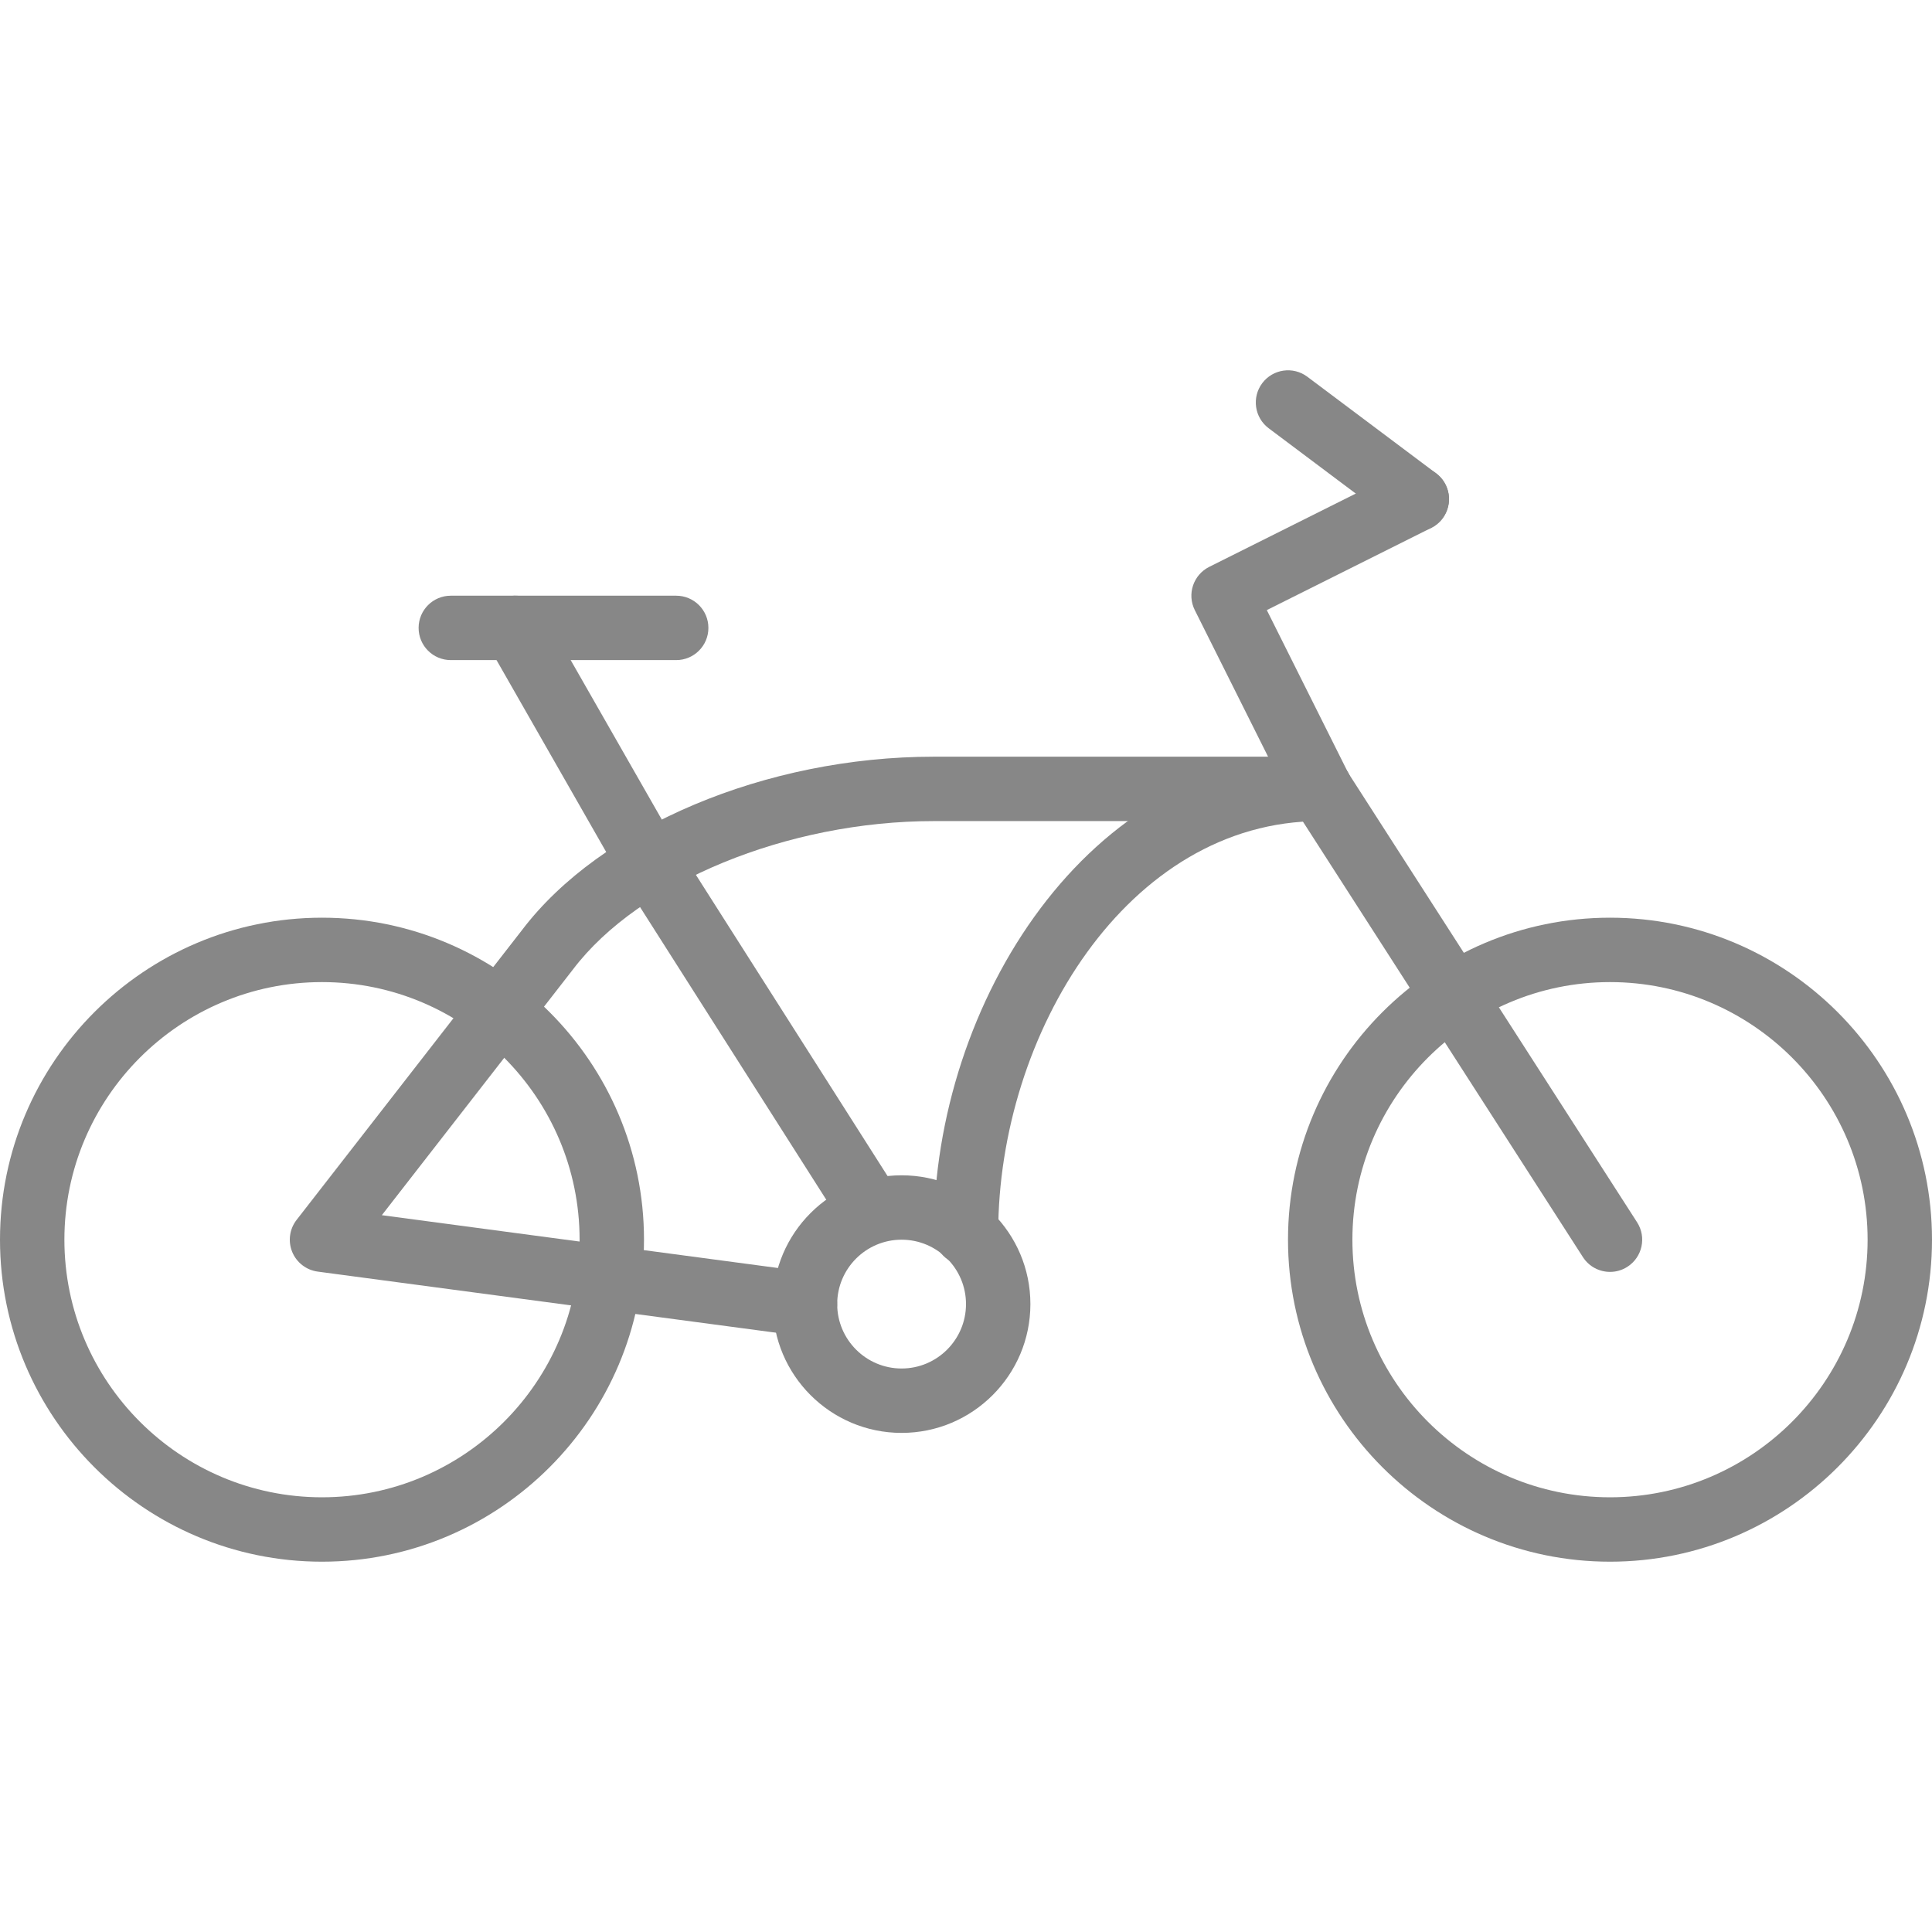
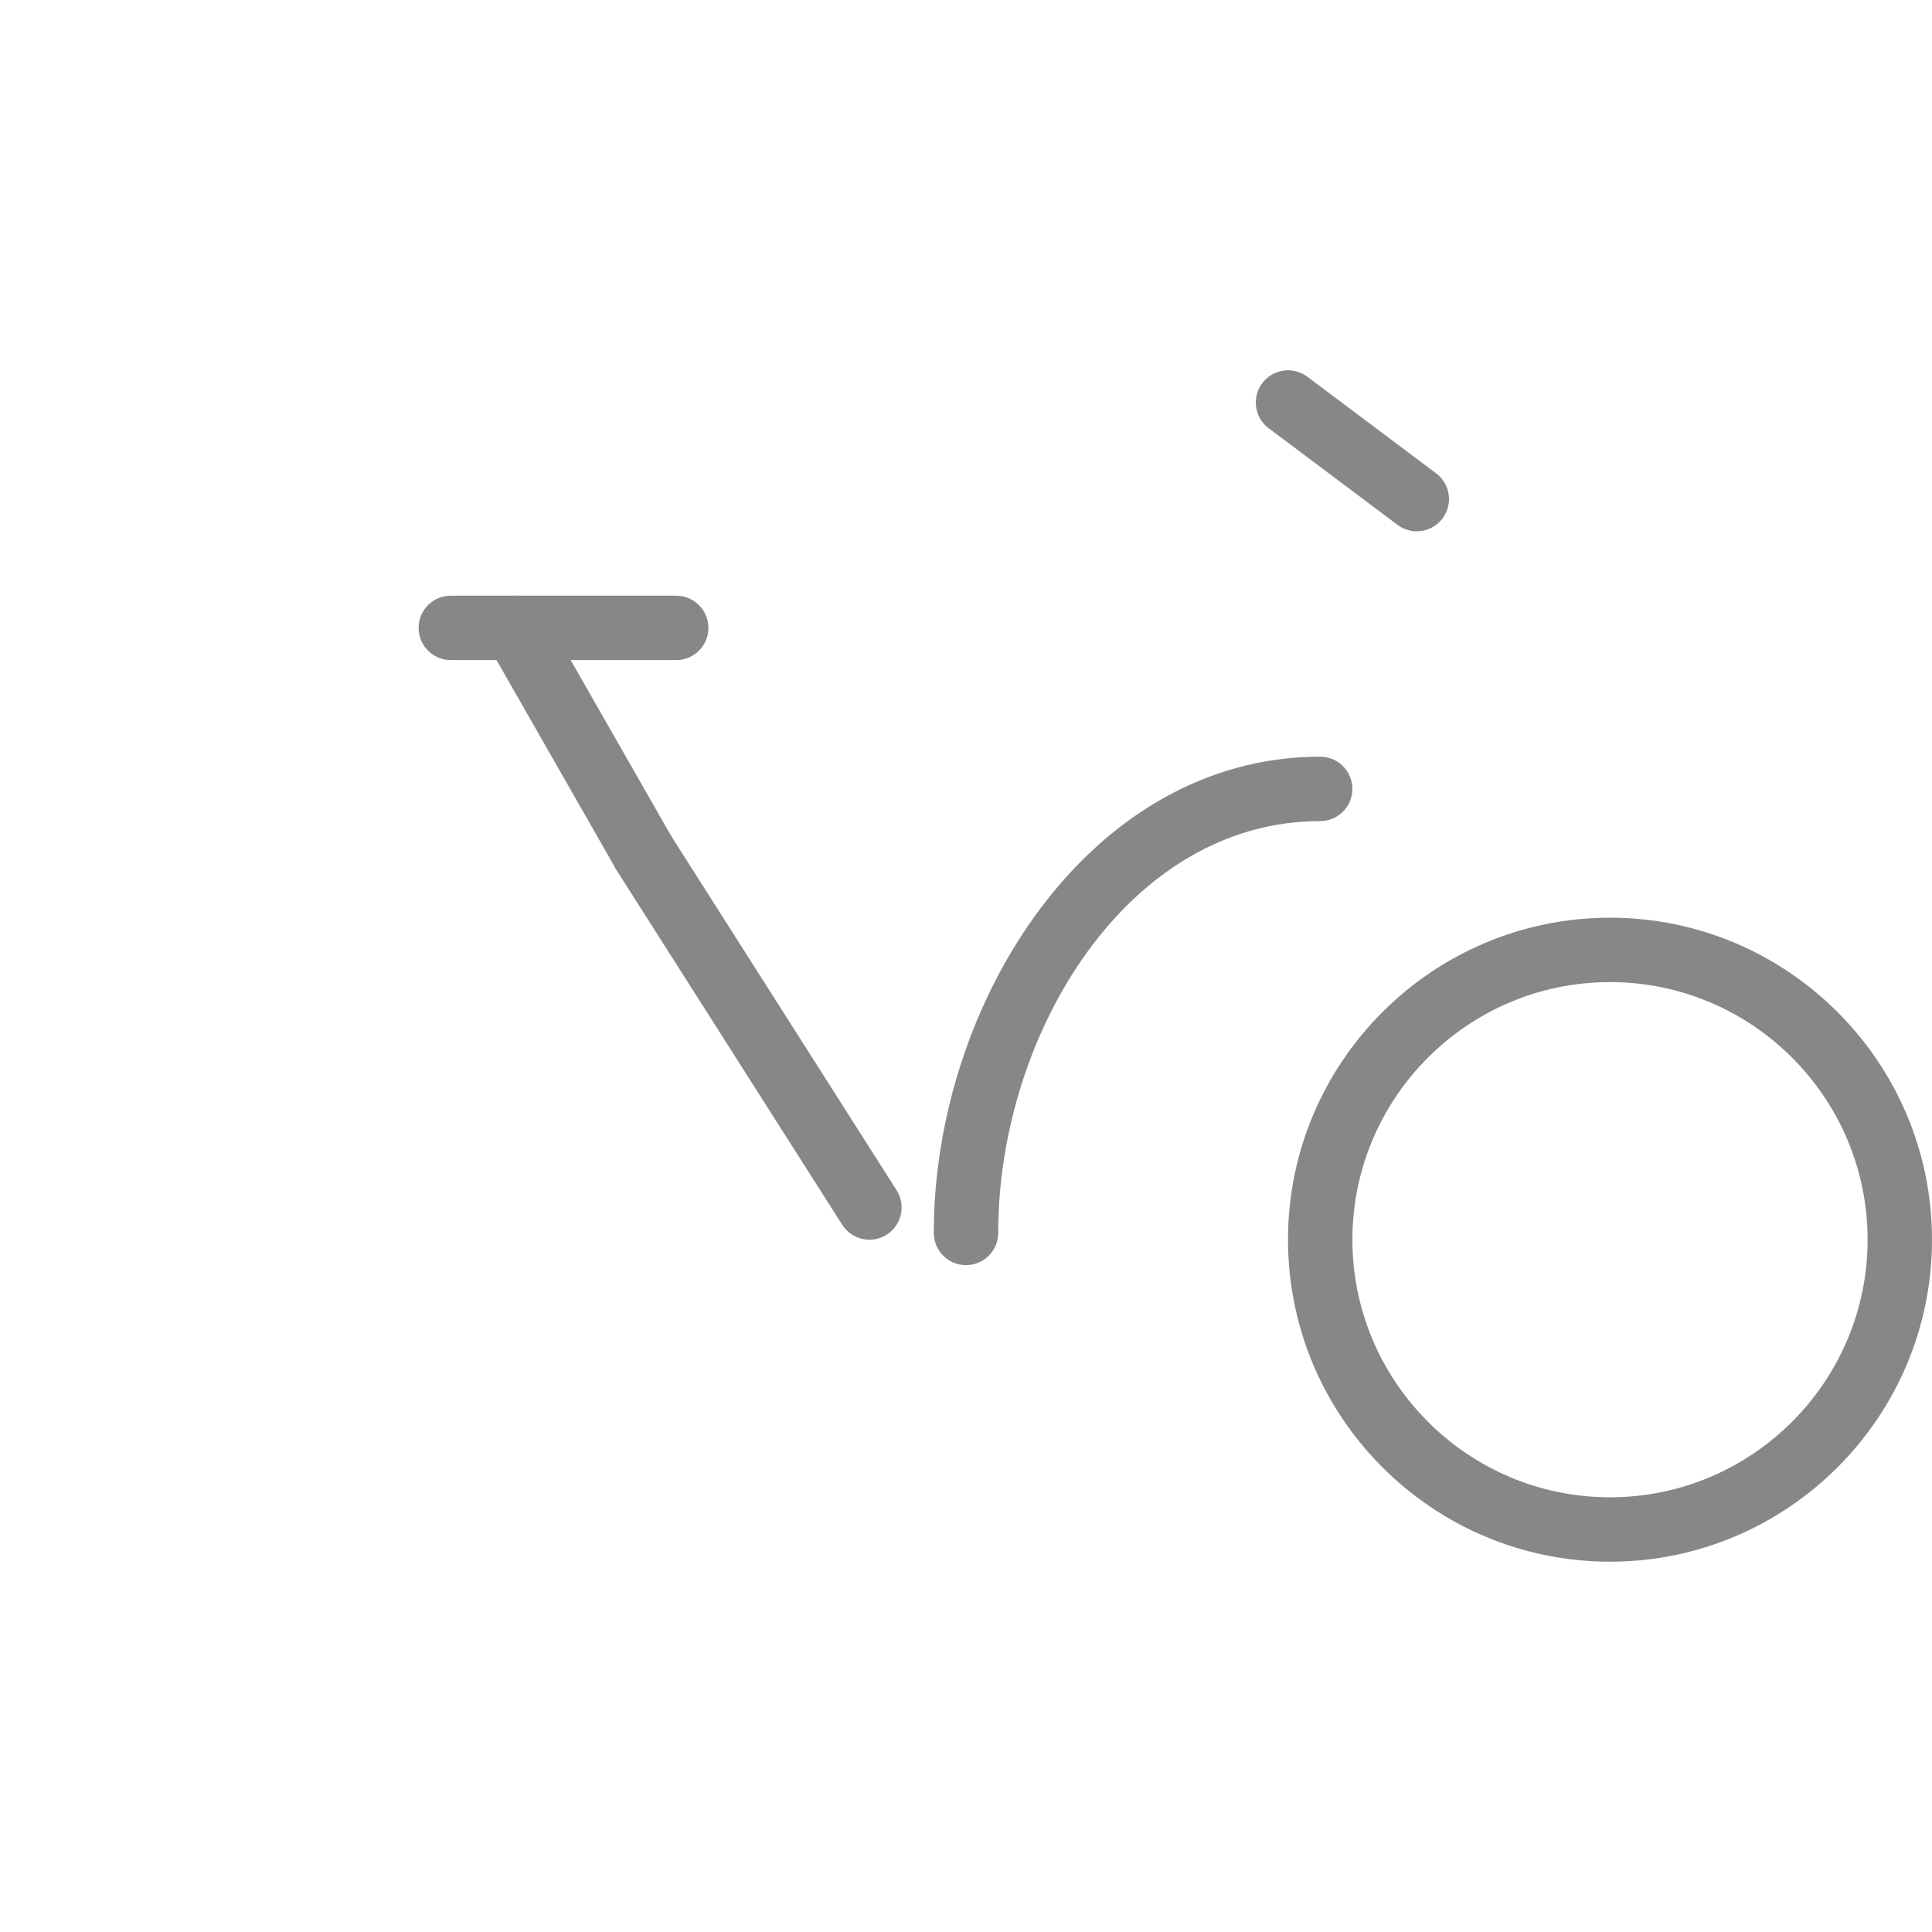
<svg xmlns="http://www.w3.org/2000/svg" height="800px" width="800px" version="1.1" id="Layer_1" viewBox="0 0 512 512" xml:space="preserve">
  <g>
-     <path style="fill:#878787;" d="M85.333,260.265c-37.641,0-68.267,30.626-68.267,68.267s30.626,68.267,68.267,68.267   s68.267-30.626,68.267-68.267S122.974,260.265,85.333,260.265 M85.333,413.865C38.281,413.865,0,375.585,0,328.532   s38.281-85.333,85.333-85.333s85.333,38.281,85.333,85.333S132.386,413.865,85.333,413.865" />
    <path style="fill:#878787;" d="M426.667,260.265c-37.641,0-68.267,30.626-68.267,68.267s30.626,68.267,68.267,68.267   s68.267-30.626,68.267-68.267S464.307,260.265,426.667,260.265 M426.667,413.865c-47.053,0-85.333-38.281-85.333-85.333   s38.281-85.333,85.333-85.333S512,281.479,512,328.532S473.719,413.865,426.667,413.865" />
-     <path style="fill:#878787;" d="M426.675,337.065c-2.807,0-5.555-1.382-7.185-3.917l-76.792-119.441   c-0.162-0.256-0.316-0.529-0.452-0.802c-2.108-4.215-0.401-9.353,3.814-11.46c3.994-2.014,8.832-0.572,11.11,3.209l76.672,119.262   c2.551,3.968,1.399,9.25-2.56,11.793C429.858,336.63,428.254,337.065,426.675,337.065" />
    <path style="fill:#878787;" d="M170.675,234.665c-2.961,0-5.845-1.545-7.415-4.301l-34.133-59.733   c-2.338-4.087-0.922-9.301,3.174-11.639c4.087-2.355,9.31-0.922,11.639,3.174l34.133,59.733c2.338,4.087,0.922,9.301-3.174,11.639   C173.568,234.307,172.109,234.665,170.675,234.665" />
    <path style="fill:#878787;" d="M179.2,174.932h-59.733c-4.71,0-8.533-3.814-8.533-8.533s3.823-8.533,8.533-8.533H179.2   c4.71,0,8.533,3.814,8.533,8.533S183.91,174.932,179.2,174.932" />
-     <path style="fill:#878787;" d="M349.875,217.599c-3.132,0-6.144-1.724-7.646-4.719l-25.6-51.2   c-2.108-4.215-0.393-9.335,3.823-11.452l51.2-25.6c4.233-2.099,9.344-0.393,11.452,3.823c2.108,4.215,0.393,9.335-3.823,11.452   l-43.563,21.777l21.786,43.571c2.108,4.215,0.393,9.335-3.823,11.452C352.461,217.308,351.155,217.599,349.875,217.599" />
    <path style="fill:#878787;" d="M375.458,140.799c-1.775,0-3.575-0.555-5.111-1.707l-34.133-25.6   c-3.772-2.825-4.531-8.175-1.707-11.947c2.825-3.763,8.175-4.531,11.947-1.707l34.133,25.6c3.772,2.825,4.531,8.175,1.707,11.947   C380.612,139.621,378.052,140.799,375.458,140.799" />
-     <path style="fill:#878787;" d="M238.933,328.532c-9.412,0-17.067,7.654-17.067,17.067c0,9.412,7.654,17.067,17.067,17.067   c9.412,0,17.067-7.654,17.067-17.067C256,336.186,248.346,328.532,238.933,328.532 M238.933,379.732   c-18.825,0-34.133-15.309-34.133-34.133s15.309-34.133,34.133-34.133s34.133,15.309,34.133,34.133S257.758,379.732,238.933,379.732   " />
    <path style="fill:#878787;" d="M256,335.273c-4.71,0-8.533-3.814-8.533-8.533c0-60.954,41.148-126.208,102.4-126.208   c4.71,0,8.533,3.814,8.533,8.533c0,4.719-3.823,8.533-8.533,8.533c-51.046,0-85.333,56.431-85.333,109.141   C264.533,331.459,260.71,335.273,256,335.273" />
-     <path style="fill:#878787;" d="M213.346,354.132c-0.375,0-0.759-0.026-1.143-0.077l-128-17.067   c-3.029-0.401-5.606-2.398-6.767-5.222c-1.152-2.825-0.717-6.059,1.161-8.474l59.733-76.8c20.813-27.46,64.7-45.961,109.141-45.961   h102.4c4.71,0,8.533,3.814,8.533,8.533c0,4.719-3.823,8.533-8.533,8.533h-102.4c-38.75,0-78.063,16.162-95.607,39.287   l-50.671,65.152l113.271,15.104c4.668,0.623,7.953,4.915,7.33,9.583C221.222,351.017,217.553,354.132,213.346,354.132" />
    <path style="fill:#878787;" d="M230.409,328.532c-2.825,0-5.581-1.399-7.211-3.951l-59.733-93.867   c-2.526-3.977-1.357-9.25,2.62-11.785c3.977-2.526,9.25-1.34,11.785,2.62l59.733,93.867c2.526,3.977,1.357,9.25-2.62,11.785   C233.566,328.097,231.979,328.532,230.409,328.532" />
  </g>
</svg>